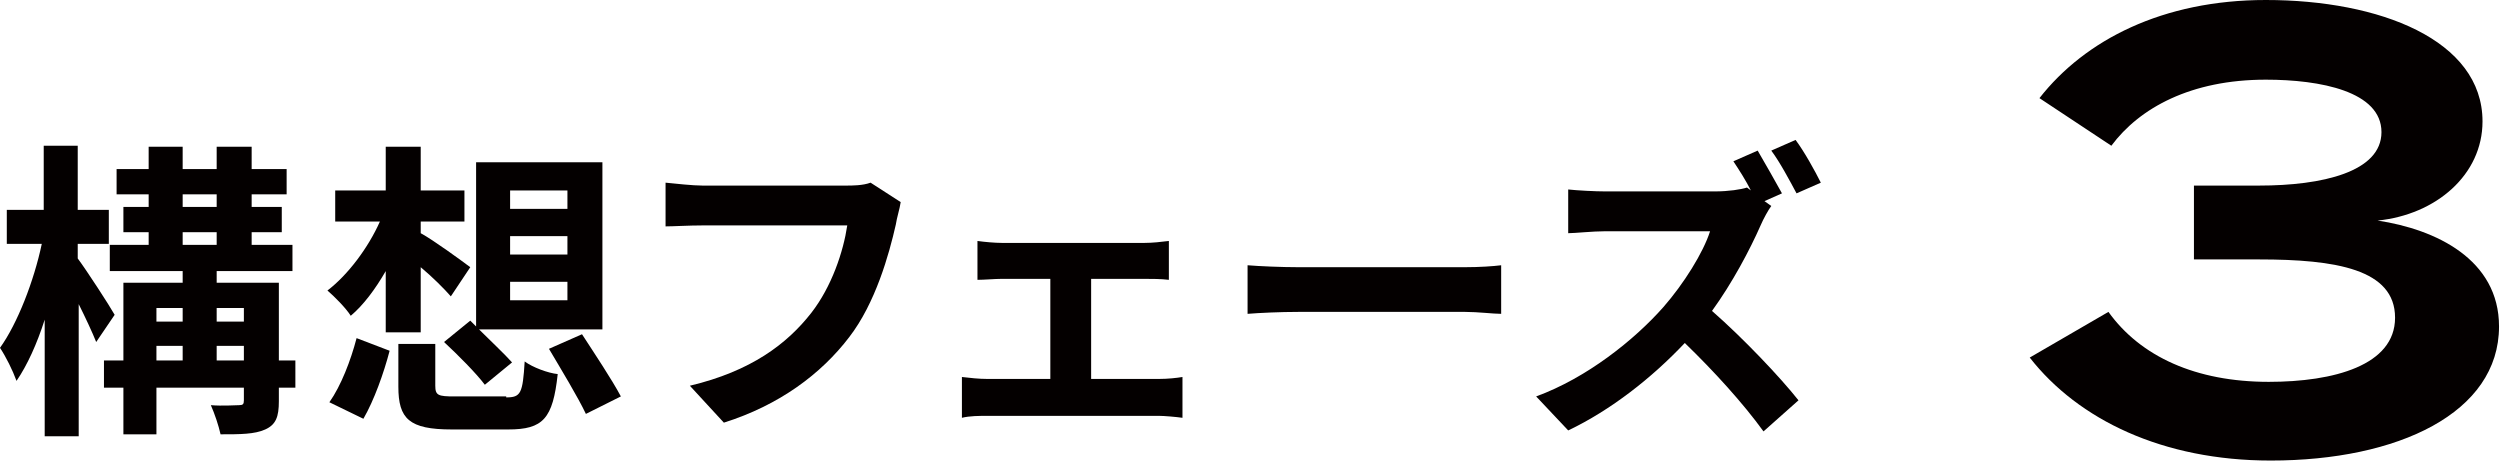
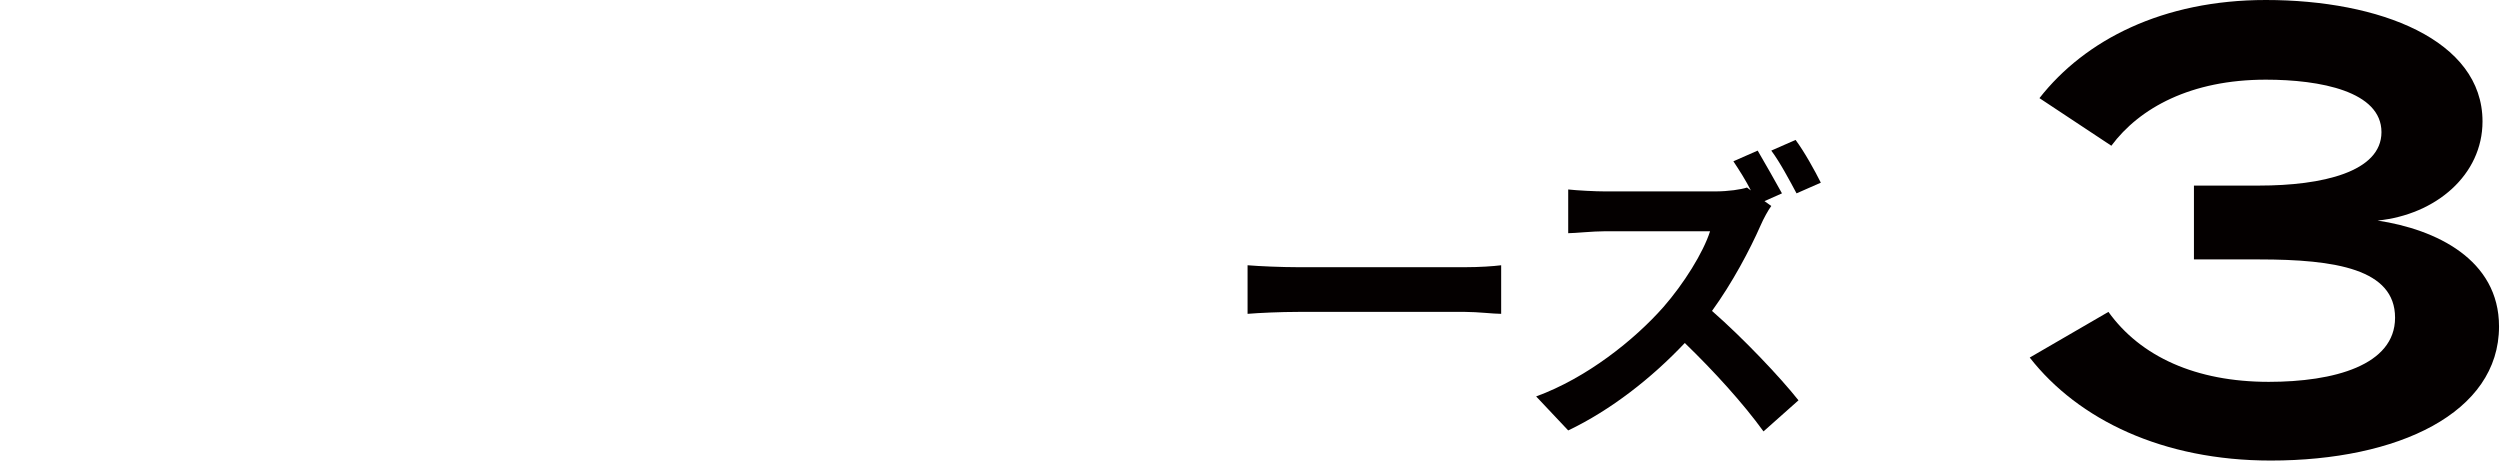
<svg xmlns="http://www.w3.org/2000/svg" version="1.1" id="レイヤー_1" x="0px" y="0px" viewBox="0 0 257.3 47.5" style="enable-background:new 0 0 257.3 47.5;" xml:space="preserve">
  <style type="text/css">
	.st0{enable-background:new    ;}
	.st1{fill:#040000;}
</style>
  <g id="グループ_4662_00000164504691867325066320000006936033482717409921_" transform="translate(-856 -1956)">
    <g class="st0">
      <path class="st1" d="M1089.5,1995.3c6.7,0,13-1.7,13-6.6c0-5-6.1-6-14-6h-6.7v-7.6h6.7c6.5,0,12.6-1.4,12.6-5.5    c0-4.2-6.3-5.4-11.9-5.4c-7.7,0-13,2.9-15.9,6.8l-7.4-4.9c4.7-6,12.7-10.1,23.3-10.1c11.7,0,22.3,4.1,22.3,12.5    c0,5.5-4.8,9.6-10.8,10.2c6,0.9,12.5,4,12.5,10.9c0,8.9-10.4,13.8-23.5,13.8c-11.1,0-19.8-4.2-24.8-10.6l8.1-4.7    C1076.3,1992.7,1082,1995.3,1089.5,1995.3z" />
    </g>
    <g class="st0">
-       <path class="st1" d="M865.9,1991.2c-0.4-1-1.1-2.5-1.8-3.9v13.6h-3.5v-12c-0.8,2.5-1.8,4.7-2.9,6.3c-0.4-1.1-1.1-2.5-1.7-3.4    c1.8-2.5,3.5-6.9,4.3-10.7h-3.6v-3.5h3.8v-6.6h3.5v6.6h3.2v3.5H864v1.5c0.9,1.2,3.3,4.9,3.8,5.8L865.9,1991.2z M886.4,1995.9h-1.7    v1.4c0,1.6-0.3,2.4-1.4,2.9c-1.1,0.5-2.6,0.5-4.6,0.5c-0.2-0.9-0.6-2.1-1-3c1.2,0.1,2.5,0,2.9,0c0.4,0,0.5-0.1,0.5-0.5v-1.3h-9    v4.8h-3.4v-4.8h-2v-2.8h2v-8h6.1v-1.2h-7.5v-2.7h4v-1.3h-2.6v-2.6h2.6v-1.3H868v-2.6h3.3v-2.3h3.5v2.3h3.5v-2.3h3.6v2.3h3.6v2.6    h-3.6v1.3h3.1v2.6h-3.1v1.3h4.2v2.7h-7.8v1.2h6.4v8h1.7V1995.9z M872.1,1987.7v1.4h2.7v-1.4H872.1z M872.1,1993.1h2.7v-1.5h-2.7    V1993.1z M874.8,1977.3h3.5v-1.3h-3.5V1977.3z M874.8,1981.2h3.5v-1.3h-3.5V1981.2z M878.3,1987.7v1.4h2.8v-1.4H878.3z     M881.1,1993.1v-1.5h-2.8v1.5H881.1z" />
-       <path class="st1" d="M895.7,1983.9c-1.1,1.9-2.3,3.5-3.6,4.6c-0.5-0.8-1.7-2-2.4-2.6c2.1-1.6,4.2-4.4,5.4-7.1h-4.6v-3.2h5.2v-4.5    h3.6v4.5h4.5v3.2h-4.5v1.2c1.3,0.7,4.3,2.9,5.1,3.5l-2,3c-0.7-0.8-1.9-2-3.1-3v6.7h-3.6V1983.9z M889.9,1997.4    c1.2-1.7,2.2-4.3,2.8-6.6l3.4,1.3c-0.6,2.3-1.6,5.1-2.7,7L889.9,1997.4z M908.1,1996.9c1.5,0,1.7-0.4,1.9-3.7    c0.8,0.6,2.4,1.2,3.4,1.3c-0.5,4.6-1.5,5.7-5.1,5.7h-5.8c-4.4,0-5.5-1.1-5.5-4.4v-4.4h3.8v4.3c0,1,0.3,1.1,2,1.1H908.1z     M904.4,1989l0.6,0.6v-16.9h13v17.2h-12.7c1.2,1.2,2.6,2.5,3.4,3.4l-2.8,2.3c-0.9-1.2-2.8-3.1-4.2-4.4L904.4,1989z M908.5,1977.5    h5.9v-1.9h-5.9V1977.5z M908.5,1982.2h5.9v-1.9h-5.9V1982.2z M908.5,1986.9h5.9v-1.9h-5.9V1986.9z M915.9,1990.4    c1.3,2,3.1,4.7,4,6.4l-3.6,1.8c-0.8-1.7-2.5-4.5-3.8-6.7L915.9,1990.4z" />
-       <path class="st1" d="M948.2,1979.1c-0.7,3.1-2.1,8.1-4.8,11.6c-2.9,3.8-7.2,7-12.9,8.8l-3.5-3.8c6.3-1.5,10-4.3,12.5-7.5    c2.1-2.7,3.3-6.3,3.7-9h-14.9c-1.4,0-3,0.1-3.8,0.1v-4.5c1,0.1,2.8,0.3,3.8,0.3h14.8c0.6,0,1.7,0,2.5-0.3l3.1,2    C948.6,1977.5,948.3,1978.4,948.2,1979.1z" />
-       <path class="st1" d="M959.1,1981h14.7c0.8,0,1.7-0.1,2.5-0.2v4c-0.8-0.1-1.8-0.1-2.5-0.1h-5.5v10.3h7c0.9,0,1.8-0.1,2.4-0.2v4.2    c-0.7-0.1-1.9-0.2-2.4-0.2h-17.7c-0.8,0-1.8,0-2.6,0.2v-4.2c0.8,0.1,1.8,0.2,2.6,0.2h6.5v-10.3h-5c-0.7,0-1.8,0.1-2.5,0.1v-4    C957.3,1980.9,958.4,1981,959.1,1981z" />
-       <path class="st1" d="M989.6,1983.5h17.2c1.5,0,2.9-0.1,3.7-0.2v5c-0.8,0-2.4-0.2-3.7-0.2h-17.2c-1.8,0-4,0.1-5.2,0.2v-5    C985.6,1983.4,987.9,1983.5,989.6,1983.5z" />
+       <path class="st1" d="M989.6,1983.5h17.2c1.5,0,2.9-0.1,3.7-0.2v5c-0.8,0-2.4-0.2-3.7-0.2h-17.2c-1.8,0-4,0.1-5.2,0.2v-5    C985.6,1983.4,987.9,1983.5,989.6,1983.5" />
      <path class="st1" d="M1039.4,1975.9l-1.8,0.8l0.7,0.5c-0.3,0.4-0.8,1.3-1.1,2c-1.1,2.5-2.9,5.9-5,8.8c3.2,2.8,7,6.8,8.9,9.2    l-3.6,3.2c-2.1-2.9-5.1-6.2-8.1-9.1c-3.4,3.6-7.6,6.9-12,9l-3.3-3.5c5.2-1.9,10.1-5.8,13.1-9.2c2.1-2.4,4.1-5.6,4.8-7.8h-10.8    c-1.3,0-3.1,0.2-3.8,0.2v-4.5c0.9,0.1,2.8,0.2,3.8,0.2h11.3c1.4,0,2.7-0.2,3.3-0.4l0.4,0.3c-0.5-1-1.2-2.1-1.8-3l2.5-1.1    C1037.6,1972.7,1038.8,1974.8,1039.4,1975.9z M1043.4,1974.8l-2.5,1.1c-0.7-1.3-1.7-3.2-2.6-4.4l2.5-1.1    C1041.7,1971.6,1042.8,1973.6,1043.4,1974.8z" />
    </g>
  </g>
</svg>